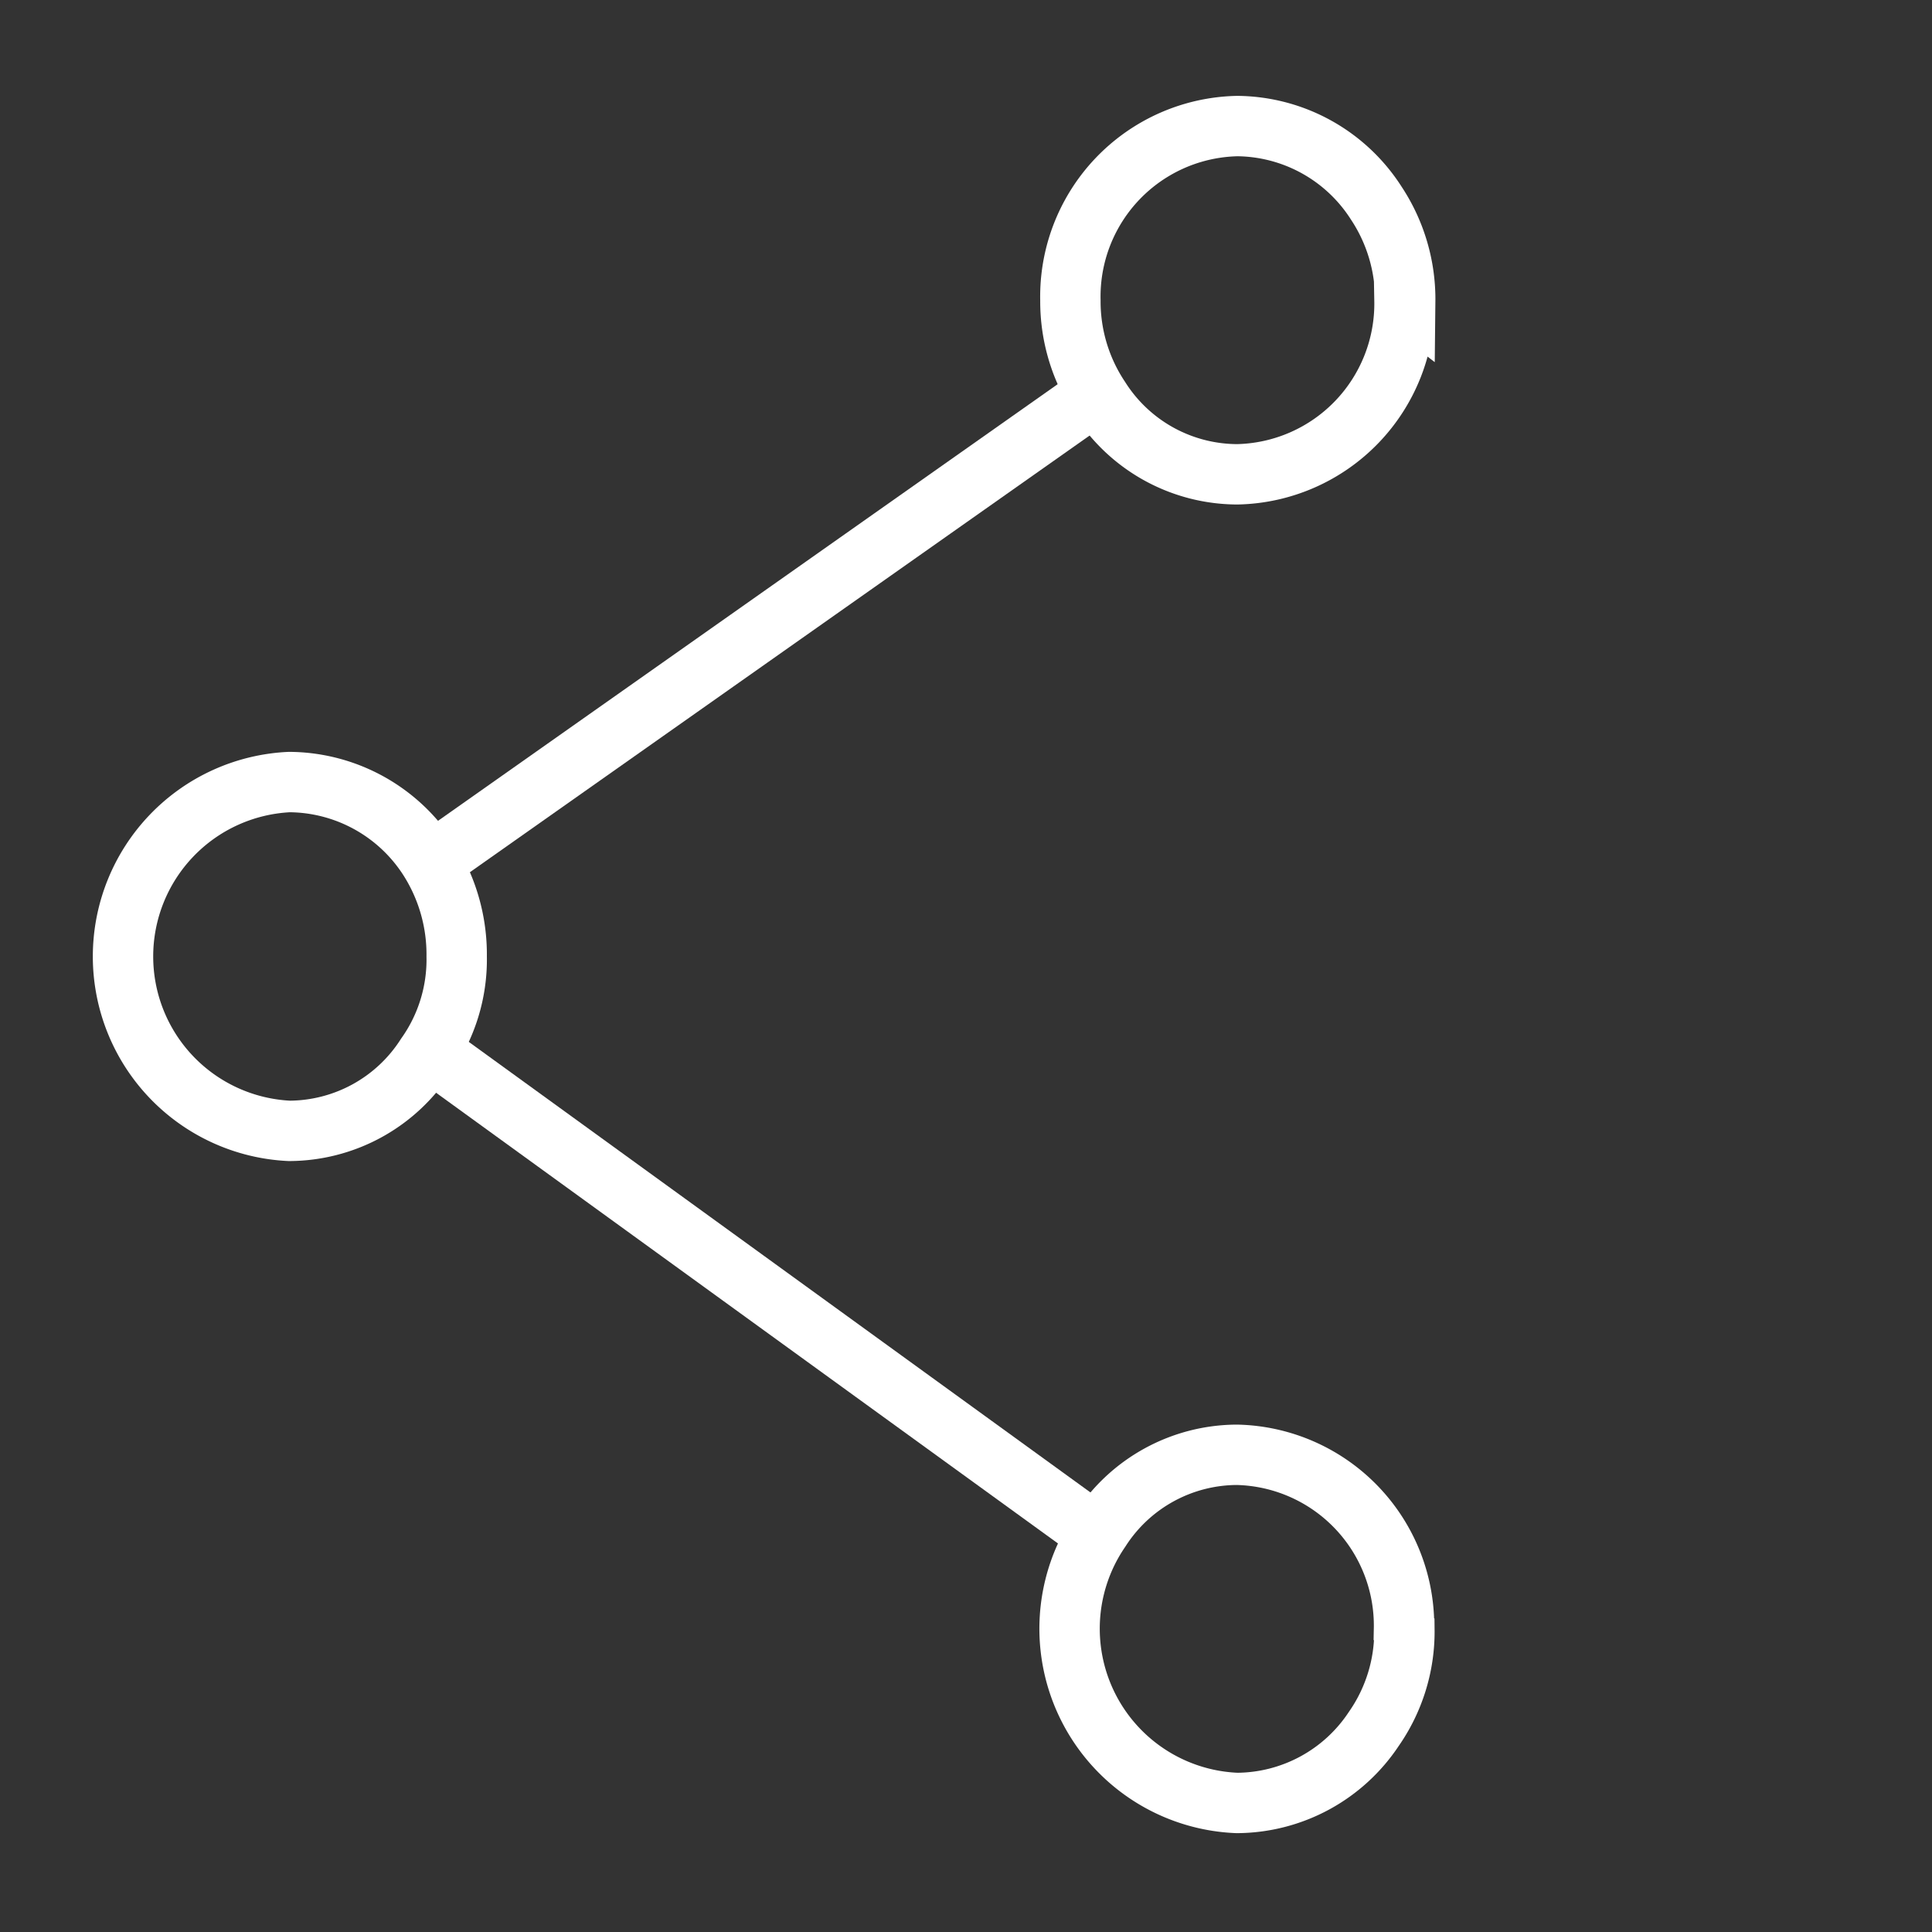
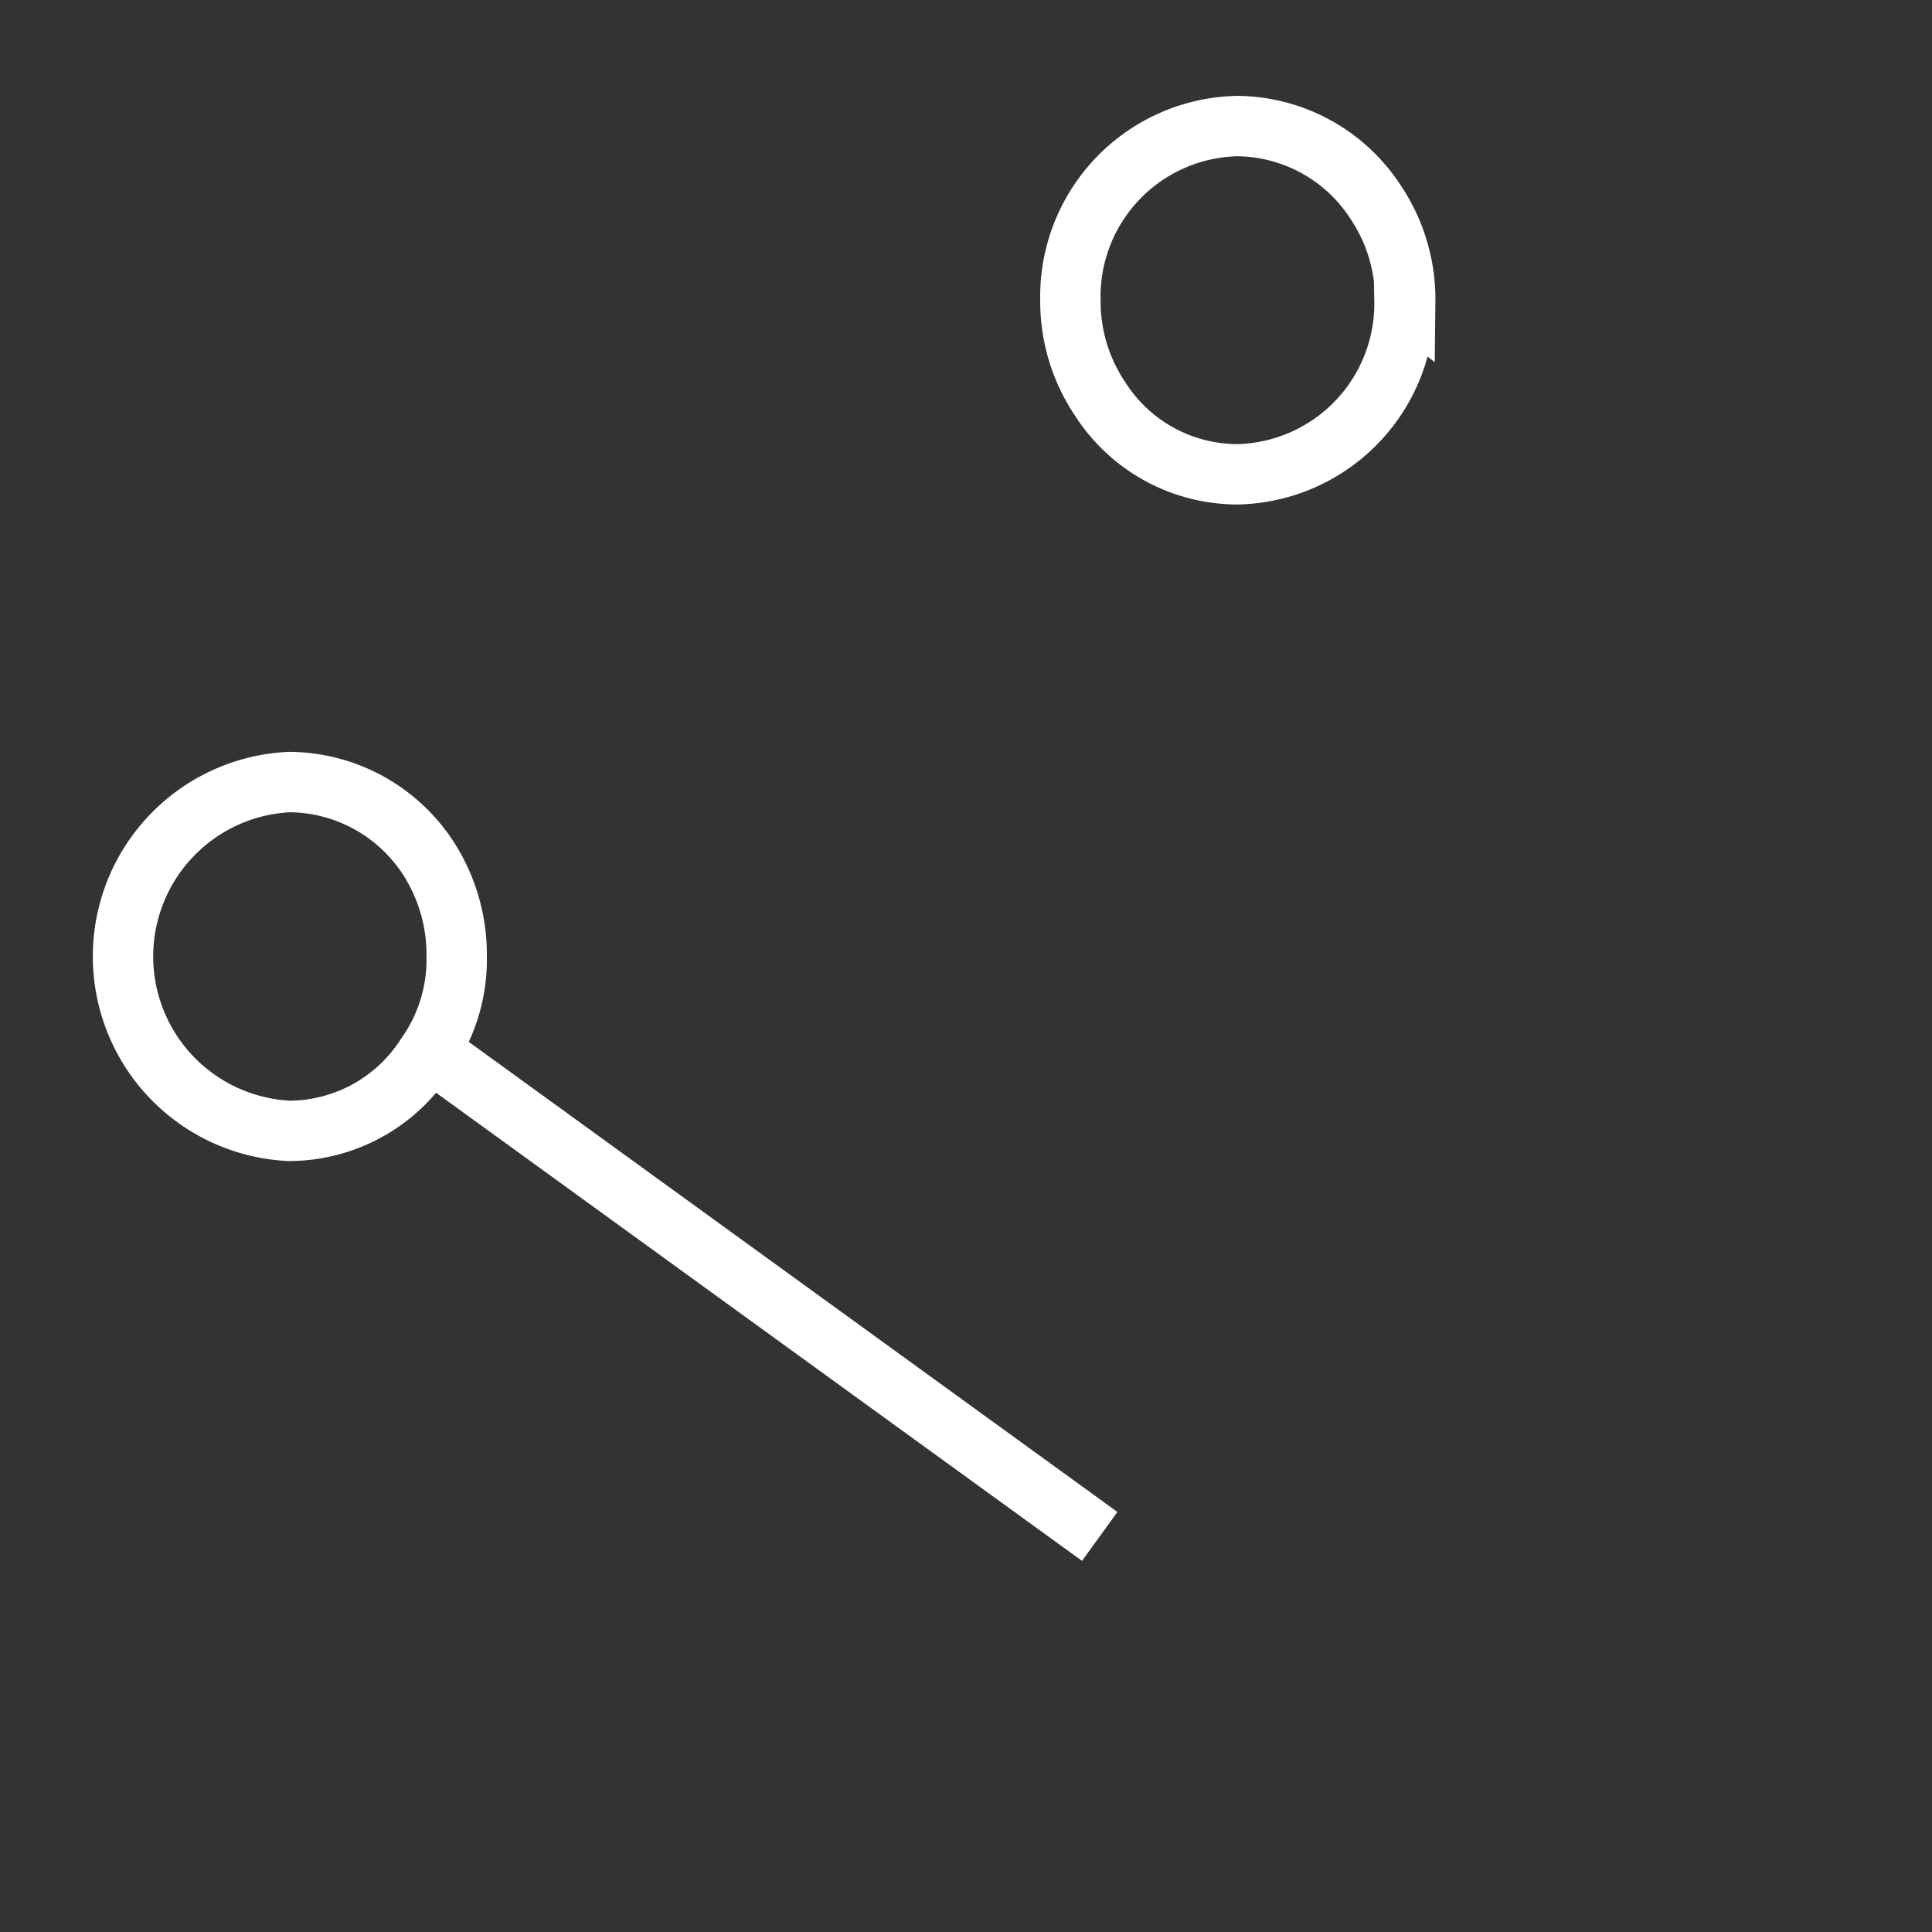
<svg xmlns="http://www.w3.org/2000/svg" width="24" height="24" viewBox="0 0 24 24">
  <rect x="0" y="0" width="24" height="24" fill="#333333" stroke="none" />
  <g id="b" transform="translate(0)">
    <g id="c" transform="translate(0)">
      <g id="Group_14225" data-name="Group 14225" opacity="0.46">
-         <path id="Path_1386" data-name="Path 1386" d="M.05.05v24h24V.05ZM22.543,22.543H1.565V1.558H22.543Z" transform="translate(-0.05 -0.05)" fill="none" />
-       </g>
+         </g>
    </g>
    <g id="d" transform="translate(1.513 1.566)">
      <g id="Group_14227" data-name="Group 14227">
-         <line id="Line_103" data-name="Line 103" x1="0.106" y1="0.076" transform="translate(15.553 19.918)" fill="none" stroke="#fff" stroke-width="0.75" />
        <line id="Line_104" data-name="Line 104" x1="8.37" y1="6.066" transform="translate(3.778 11.454)" fill="none" stroke="#fff" stroke-width="0.75" />
-         <path id="Path_1387" data-name="Path 1387" d="M21.688,26.424a2.113,2.113,0,0,1-.38,1.232,2.052,2.052,0,0,1-1.7.92,2.167,2.167,0,0,1-1.7-3.39,2.026,2.026,0,0,1,1.7-.935,2.123,2.123,0,0,1,2.075,2.167Z" transform="translate(-5.755 -7.745)" fill="none" stroke="#fff" stroke-width="0.75" />
-         <line id="Line_105" data-name="Line 105" x1="8.339" y2="5.876" transform="translate(3.801 3.303)" fill="none" stroke="#fff" stroke-width="0.75" />
-         <line id="Line_106" data-name="Line 106" x1="0.084" y2="0.053" transform="translate(15.576 0.897)" fill="none" stroke="#fff" stroke-width="0.75" />
        <path id="Path_1388" data-name="Path 1388" d="M21.691,4.277a2.121,2.121,0,0,1-2.075,2.159,2.028,2.028,0,0,1-1.71-.943,2.167,2.167,0,0,1-.365-1.216A2.118,2.118,0,0,1,19.615,2.11a2.07,2.07,0,0,1,1.726.958A2.162,2.162,0,0,1,21.7,4.284Z" transform="translate(-5.757 -2.11)" fill="none" stroke="#fff" stroke-width="0.75" />
        <path id="Path_1389" data-name="Path 1389" d="M6.2,15.207a2.06,2.06,0,0,1-.38,1.232,2.026,2.026,0,0,1-1.7.935,2.169,2.169,0,0,1,0-4.333,2.074,2.074,0,0,1,1.726.943A2.205,2.205,0,0,1,6.2,15.207Z" transform="translate(-2.04 -4.892)" fill="none" stroke="#fff" stroke-width="0.75" />
      </g>
    </g>
  </g>
</svg>